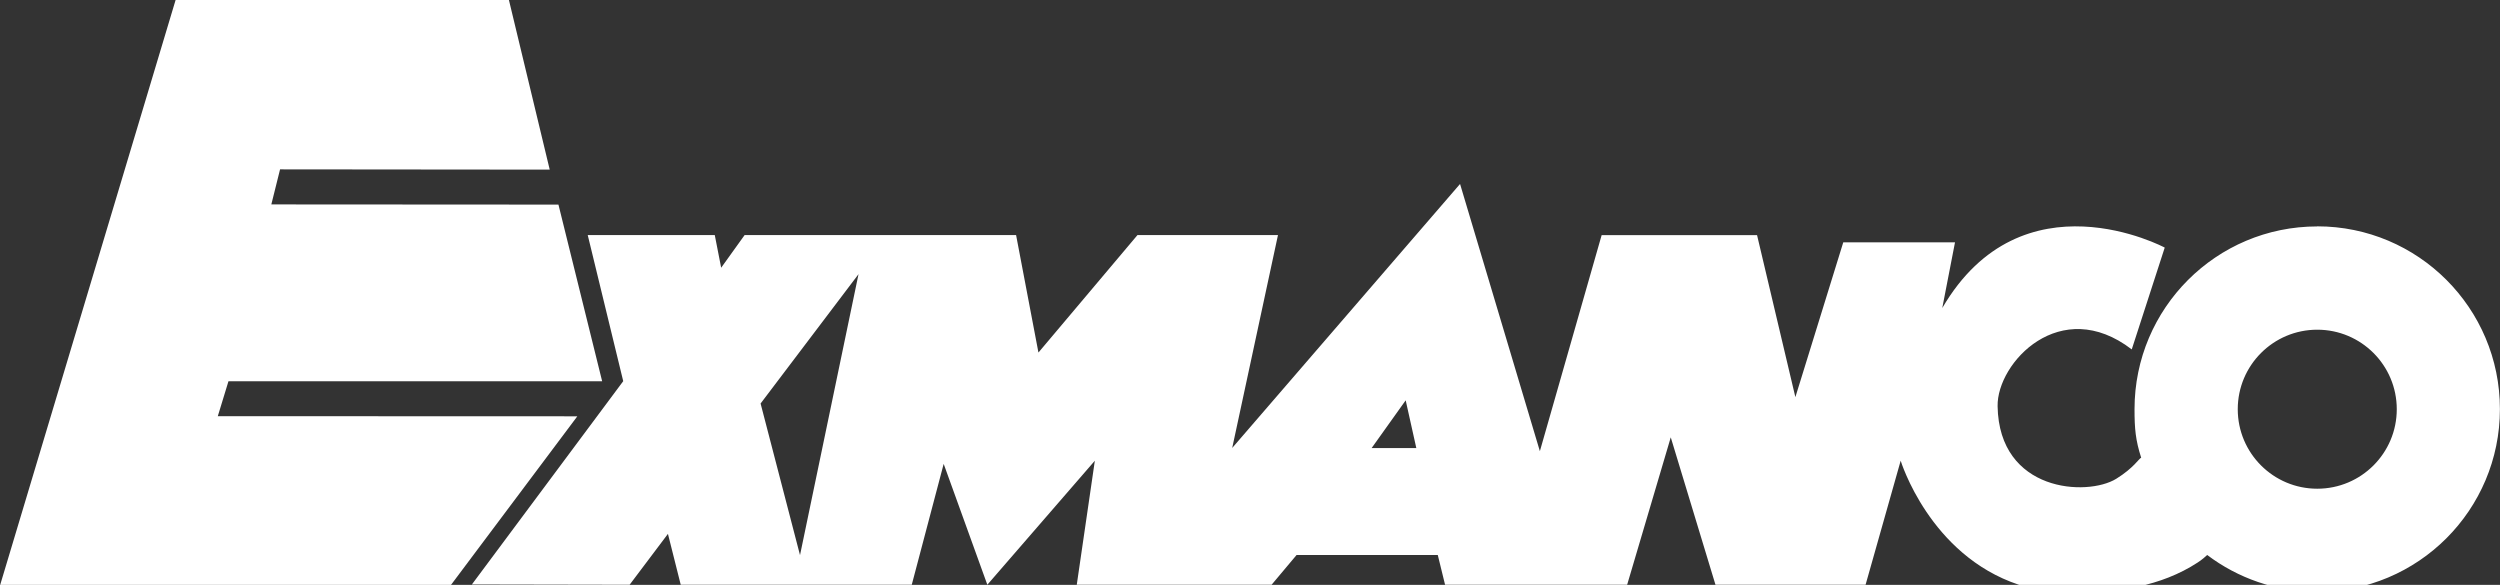
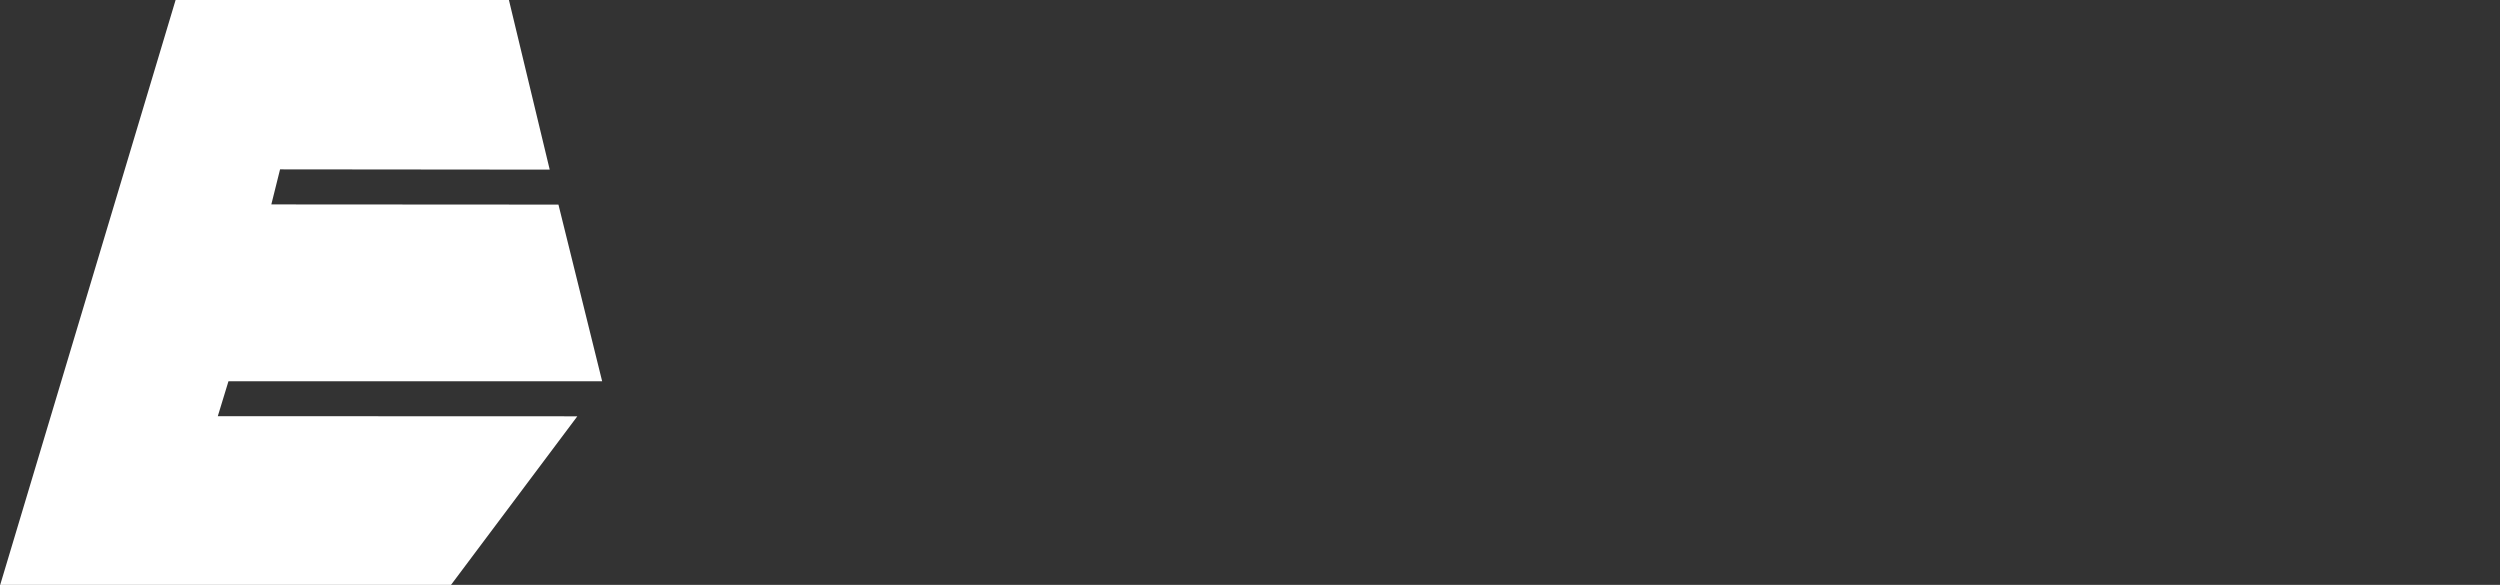
<svg xmlns="http://www.w3.org/2000/svg" id="a" width="200mm" height="46.79mm" viewBox="0 0 566.93 132.62">
  <rect x="0" y="0" width="566.93" height="132.62" fill="#333333" stroke="none" />
  <defs>
    <style>.b{fill:#fff;}</style>
  </defs>
  <polygon class="b" points="49.39 94.37 51.81 86.45 136.55 86.45 126.64 46.39 61.53 46.35 63.51 38.4 124.66 38.46 115.41 0 39.82 0 0 132.77 102.17 132.77 130.92 94.4 49.39 94.37" />
-   <path class="b" d="M525.49,51.34c-22.89,0-41.44,18.55-41.44,41.44,0,4.43.23,7.01,1.51,11.01-.47.14-1.68,2.32-5.66,4.78-6.59,4.06-26.58,3.03-26.9-16.47-.16-9.88,14.27-25.26,30.42-12.87l7.48-23.09s-32.35-17.31-50.45,13.71l2.89-14.9h-25.34l-10.86,35.1-8.69-36.74h-35.24l-14.01,49-18.1-60.6-51.67,59.87,10.38-48.28h-31.86l-22.46,26.64-5.07-26.64h-61.56l-5.32,7.41-1.45-7.41h-28.81s8.05,33.13,8.05,33.13l-34.32,46.1,35.77.07,8.69-11.54,2.9,11.54h52.39l7.24-27.41,9.9,27.41,24.38-28.13-4.1,28.13h44.18l5.66-6.74h32.03l1.65,6.74h41.29l9.89-33.43,10.14,33.43h34.04l7.96-28.13s6.52,21.4,26.8,28.13c0,0,23.68,6.01,40.56-5.05,0,0,1.02-.63,2.15-1.7,6.94,5.24,15.58,8.35,24.94,8.35,22.89,0,41.44-18.55,41.44-41.44s-18.55-41.44-41.44-41.44ZM181.42,125.88l-8.94-34.38,22.21-29.34-13.27,63.72ZM311.05,101.6l7.72-10.82,2.41,10.82h-10.13ZM525.49,110.82c-9.96,0-18.03-8.07-18.03-18.03s8.07-18.03,18.03-18.03,18.03,8.07,18.03,18.03-8.07,18.03-18.03,18.03Z" />
</svg>